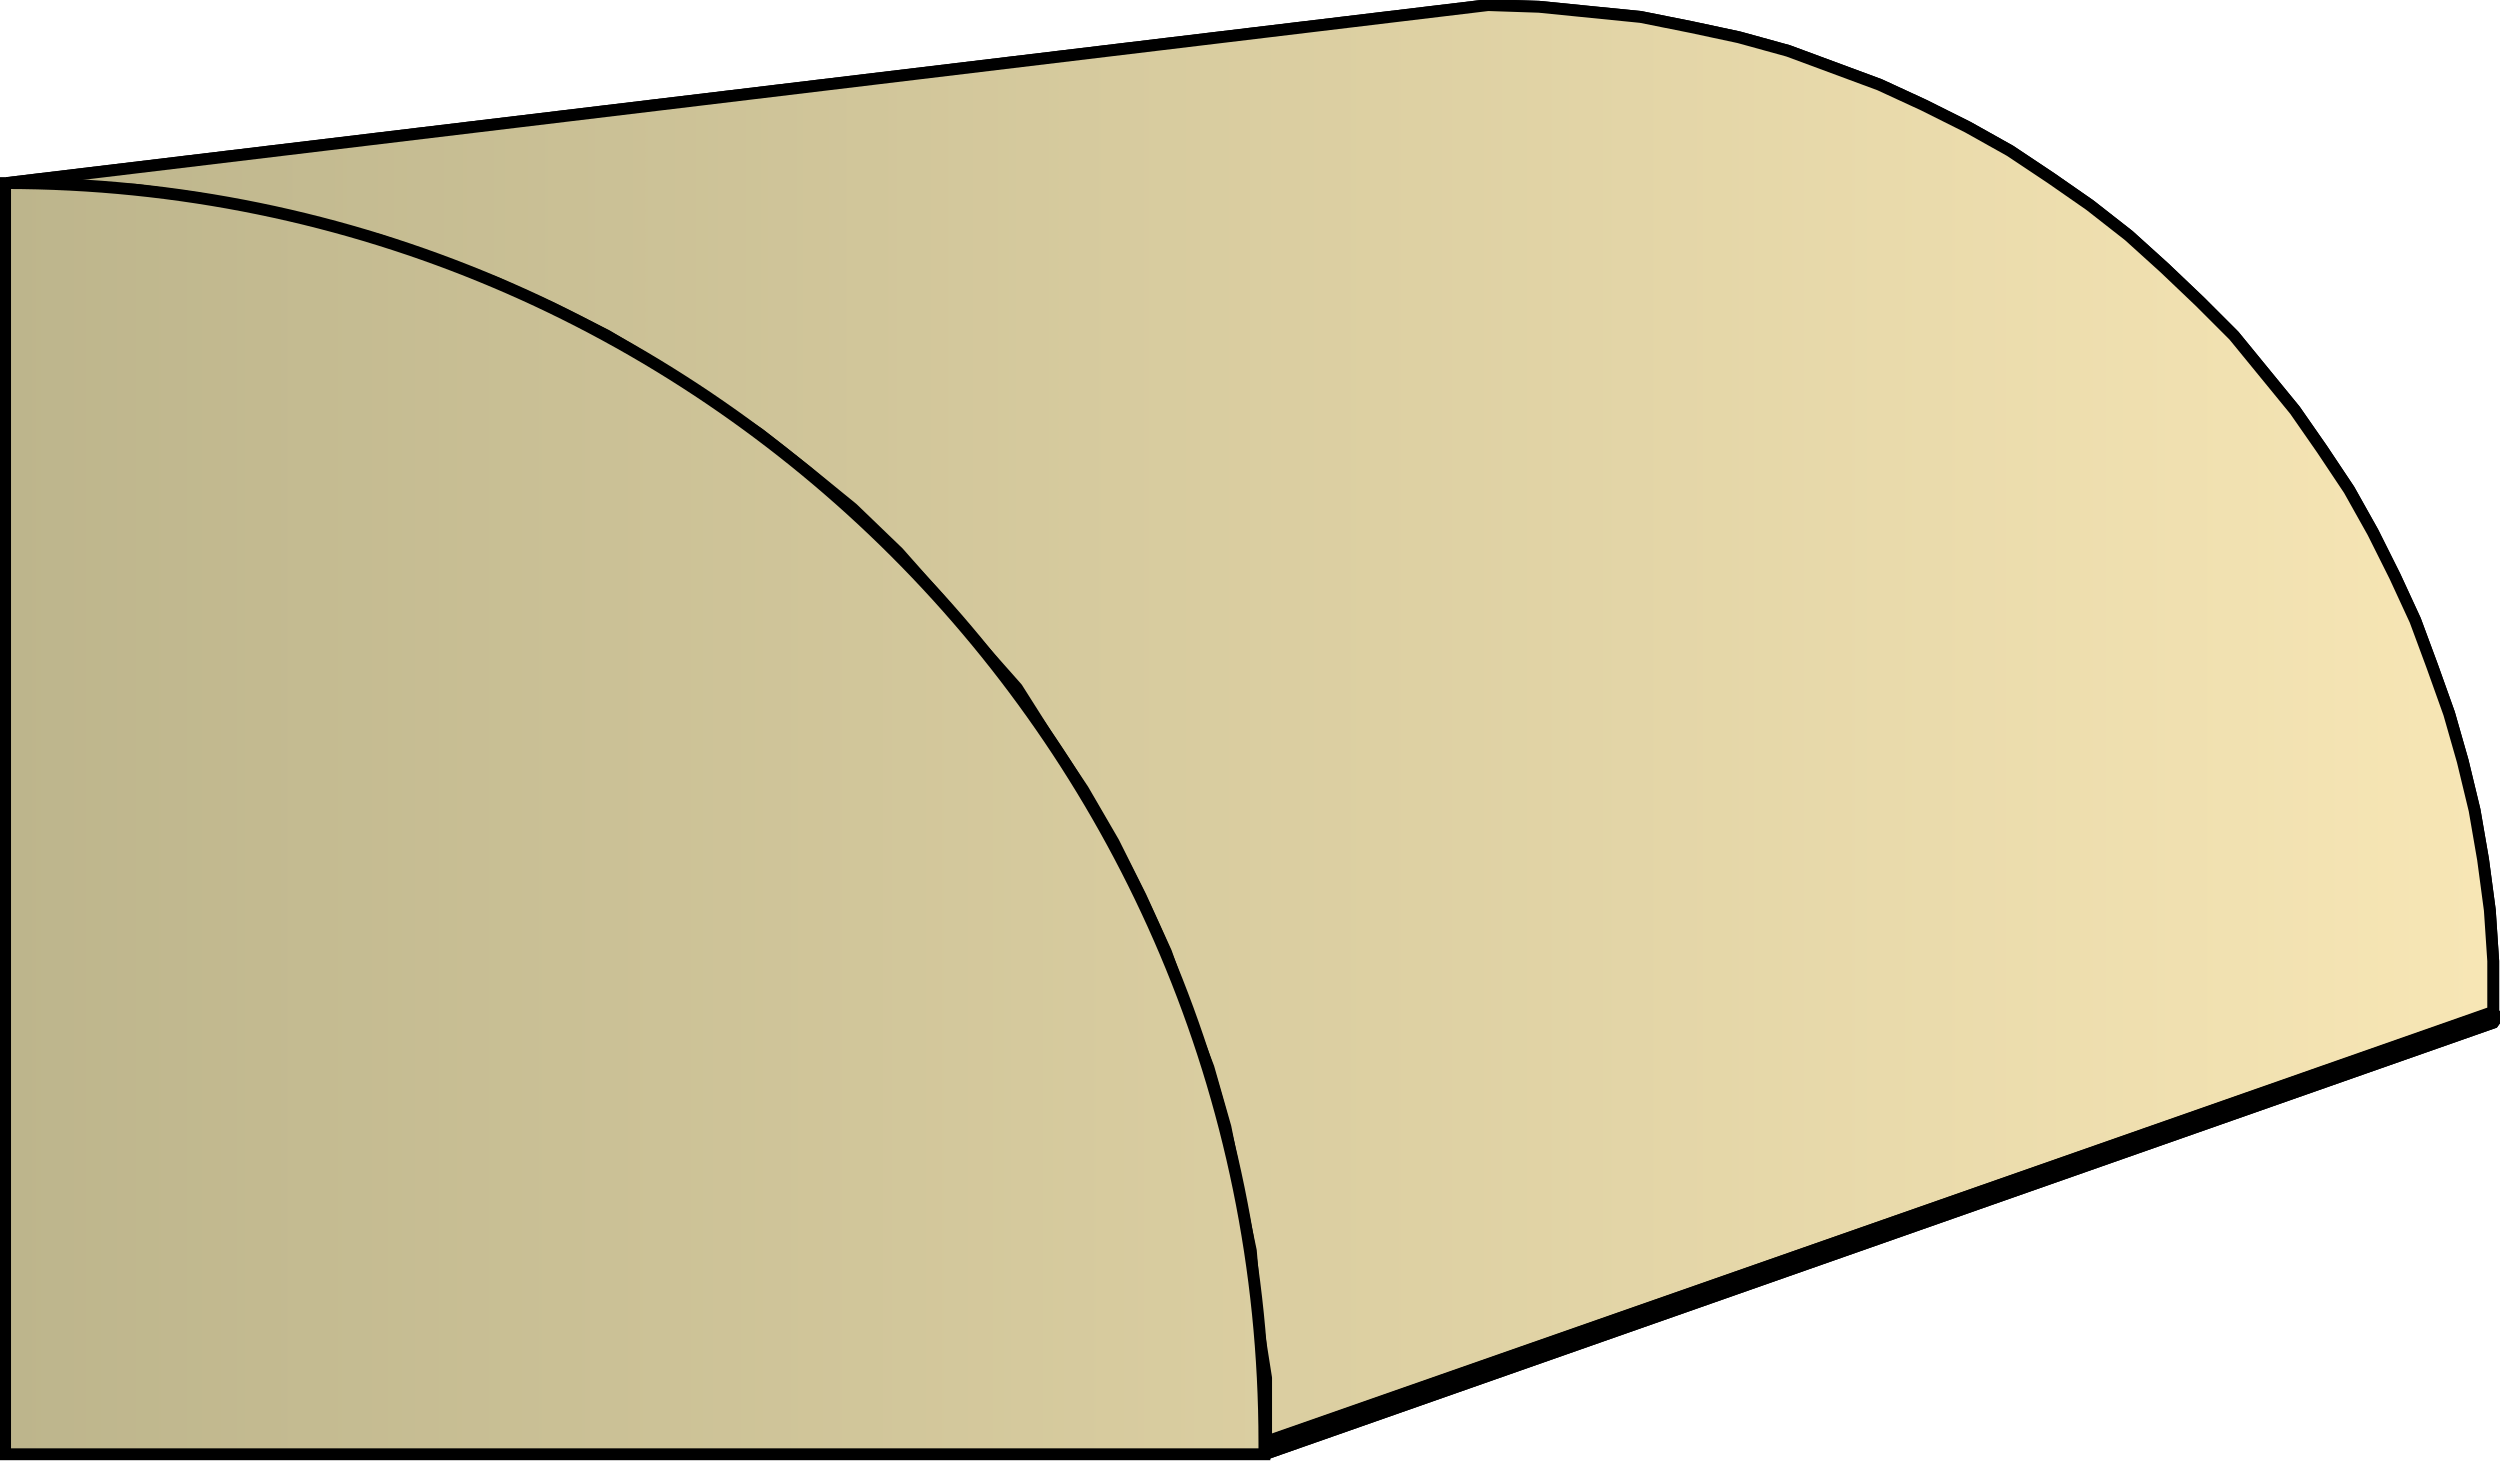
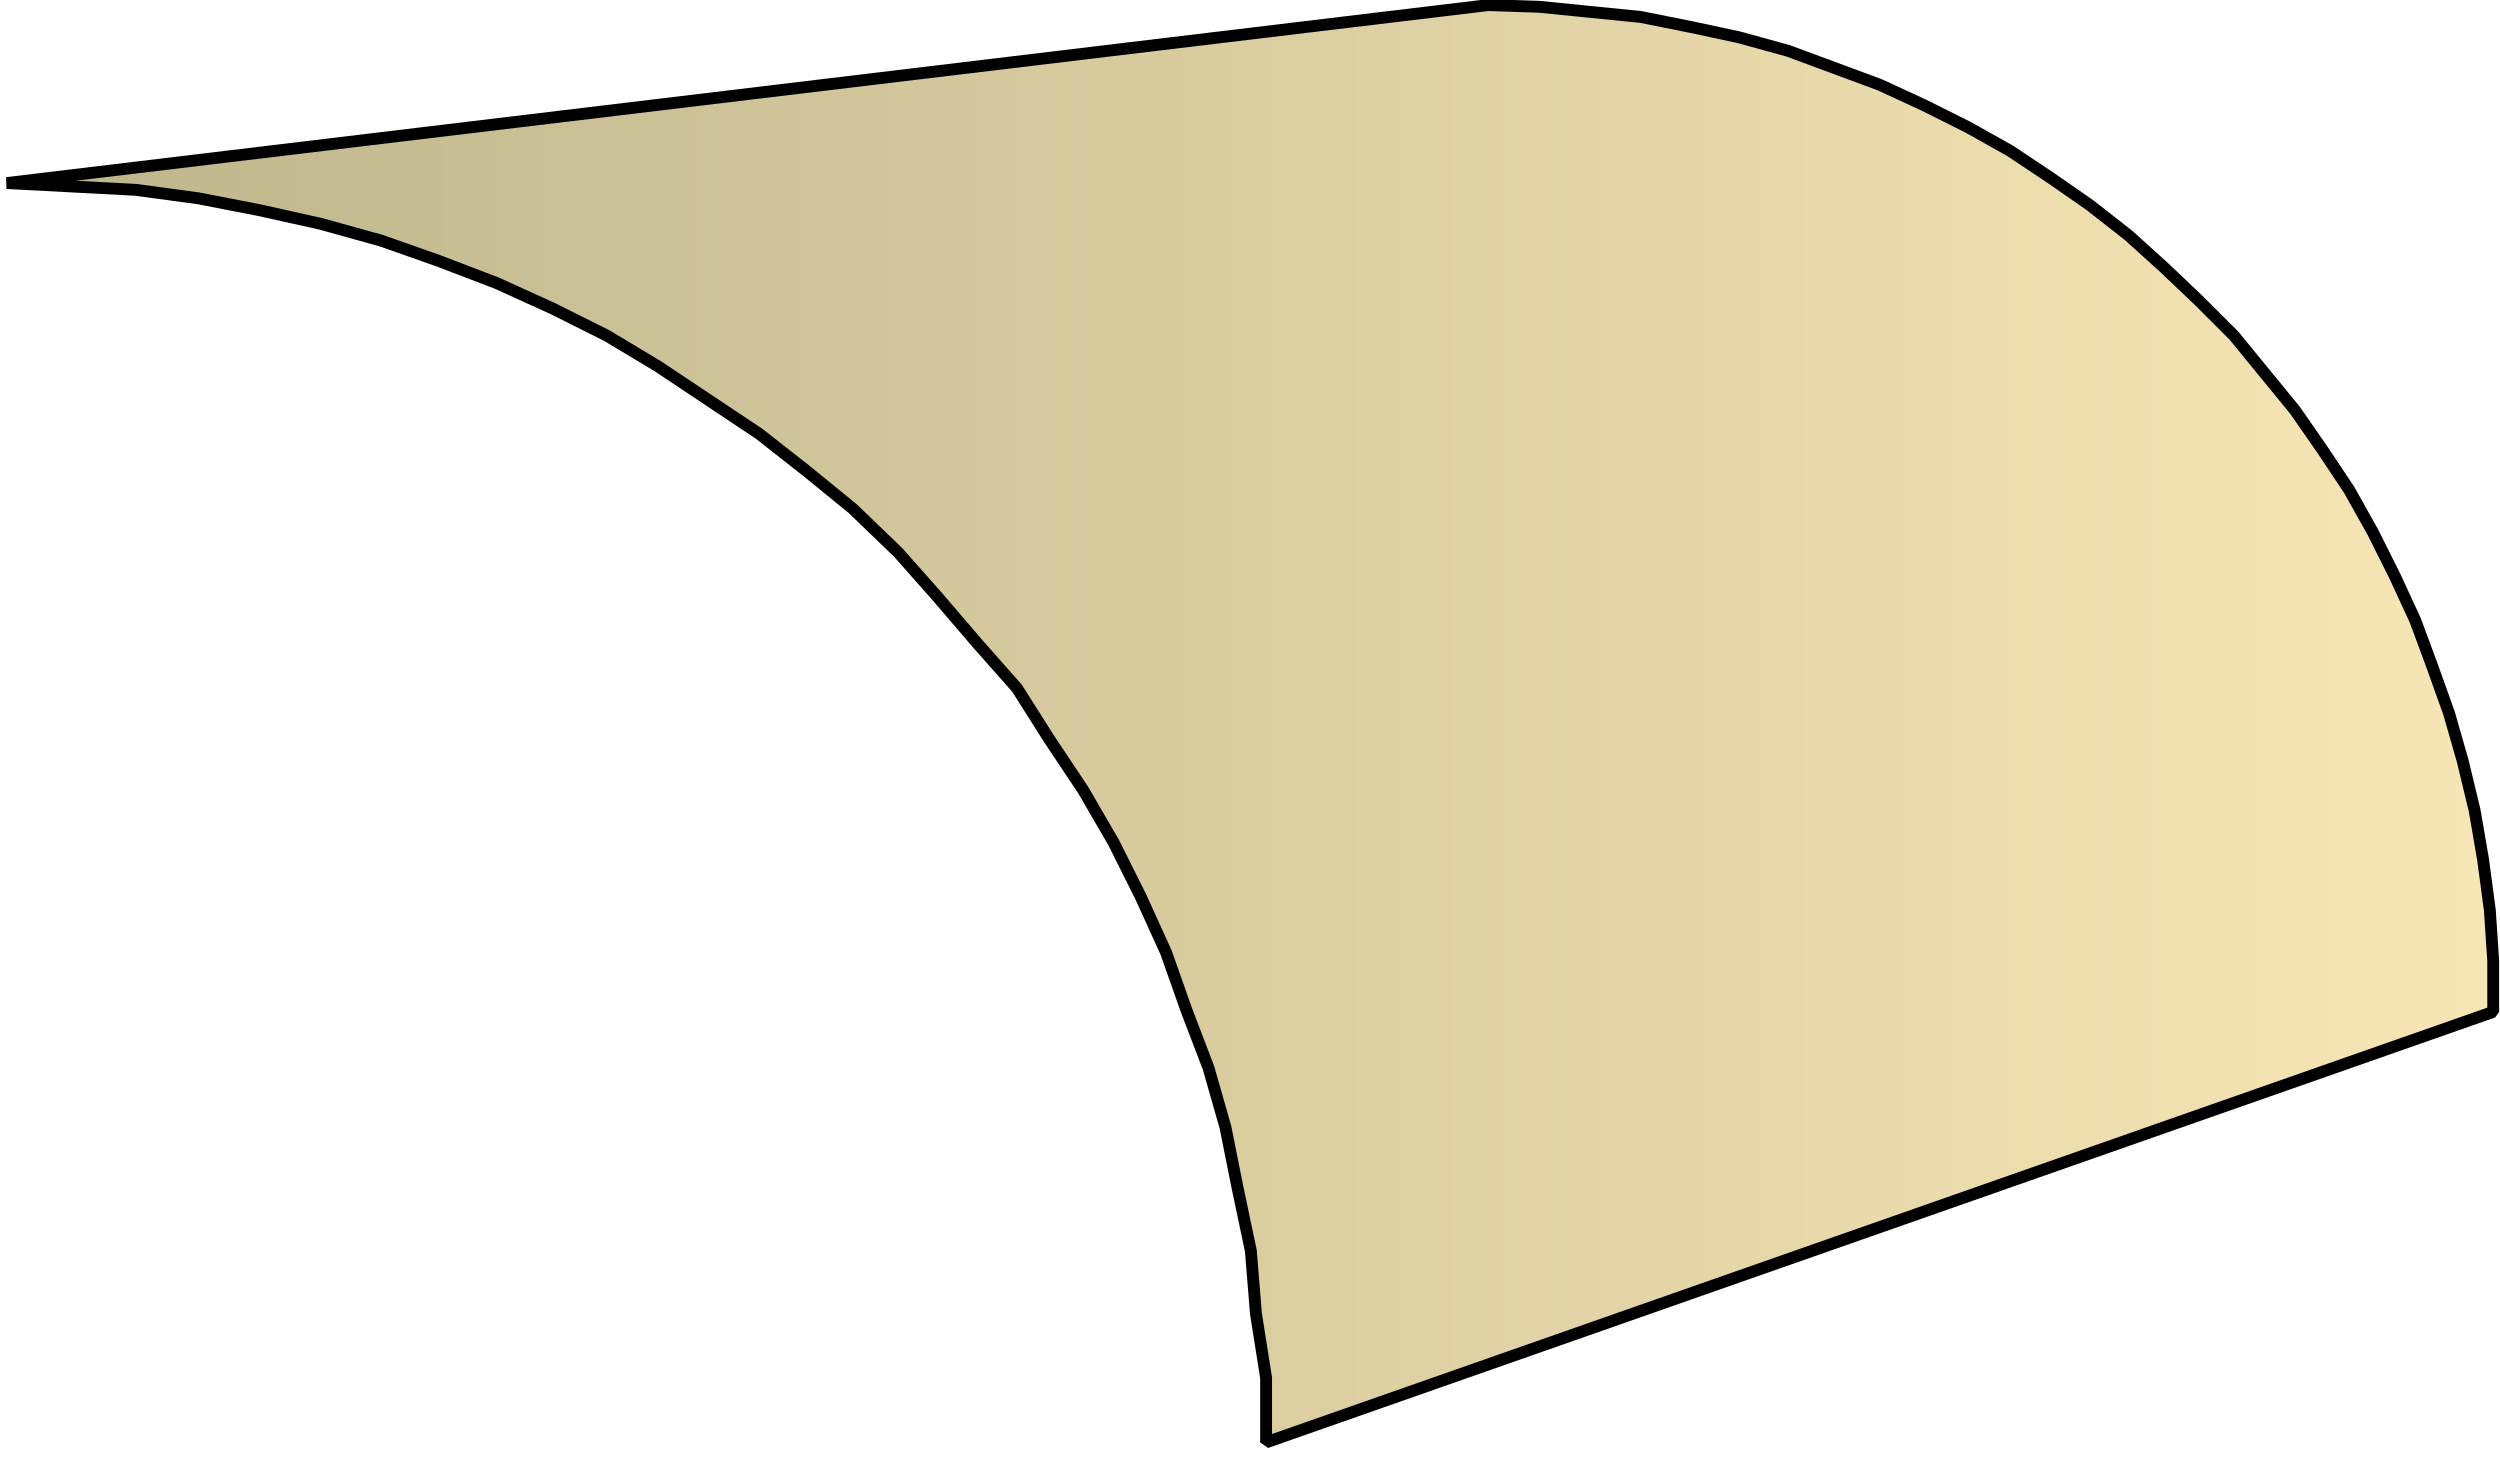
<svg xmlns="http://www.w3.org/2000/svg" xmlns:xlink="http://www.w3.org/1999/xlink" xml:space="preserve" style="shape-rendering:geometricPrecision;text-rendering:geometricPrecision;image-rendering:optimizeQuality;fill-rule:evenodd;clip-rule:evenodd" viewBox="0 0 1.475 0.862">
  <defs>
    <linearGradient id="id0" x1=".003" x2="1.472" y1=".431" y2=".431" gradientUnits="userSpaceOnUse">
      <stop offset="0" style="stop-color:#bdb58c" />
      <stop offset="1" style="stop-color:#f7e6b5" />
    </linearGradient>
    <linearGradient xlink:href="#id0" id="id1" x1=".003" x2="1.472" y1=".431" y2=".431" gradientUnits="userSpaceOnUse" />
    <style>.str0{stroke:#000;stroke-width:.007;stroke-linejoin:bevel}.fil0{fill:url(#id0)}</style>
  </defs>
  <g id="Layer_x0020_1">
    <g id="_361789968">
-       <path id="_361789008" d="M.004.108.878.003l.03.001.03.003.03.003.03.006.028.006.029.008.027.01.027.01.026.012.026.013.025.014.024.016.023.016.023.018.021.019.021.02.02.02.018.022.018.022.016.023.016.024.014.025.013.026.012.026.01.027.01.028.008.028.007.029.005.029.004.03.002.03v.03L.747.851V.813L.741.775.738.738.73.7.723.665.713.63.7.596.688.562.673.529.657.497.639.466l-.02-.03L.6.406.577.38.553.352.53.326.503.3.476.278.448.256l-.03-.02-.03-.02-.03-.018L.326.182.293.167.259.154.225.142.189.132.153.124.117.117.08.112.042.11z" class="fil0 str0" />
-       <path id="_361789344" d="m.746.851.726-.254v.006L.746.858z" class="fil0 str0" />
      <path d="M.004.108.878.003l.03.001.03.003.03.003.03.006.028.006.029.008.027.01.027.01.026.012.026.013.025.014.024.016.023.016.023.018.021.019.021.02.02.02.018.022.018.022.016.023.016.024.014.025.013.026.012.026.01.027.01.028.008.028.007.029.005.029.004.03.002.03v.03L.747.851V.813L.741.775.738.738.73.7.723.665.713.63.7.596.688.562.673.529.657.497.639.466l-.02-.03L.6.406.577.38.553.352.53.326.503.3.476.278.448.256l-.03-.02-.03-.02-.03-.018L.326.182.293.167.259.154.225.142.189.132.153.124.117.117.08.112.042.11z" class="fil0 str0" />
-       <path d="m.746.851.726-.254v.006L.746.858z" class="fil0 str0" />
    </g>
-     <path d="M.003.858v-.75c.41 0 .743.333.743.743v.007z" style="stroke:#000;stroke-width:.007;fill:url(#id1);fill-rule:nonzero" />
  </g>
</svg>